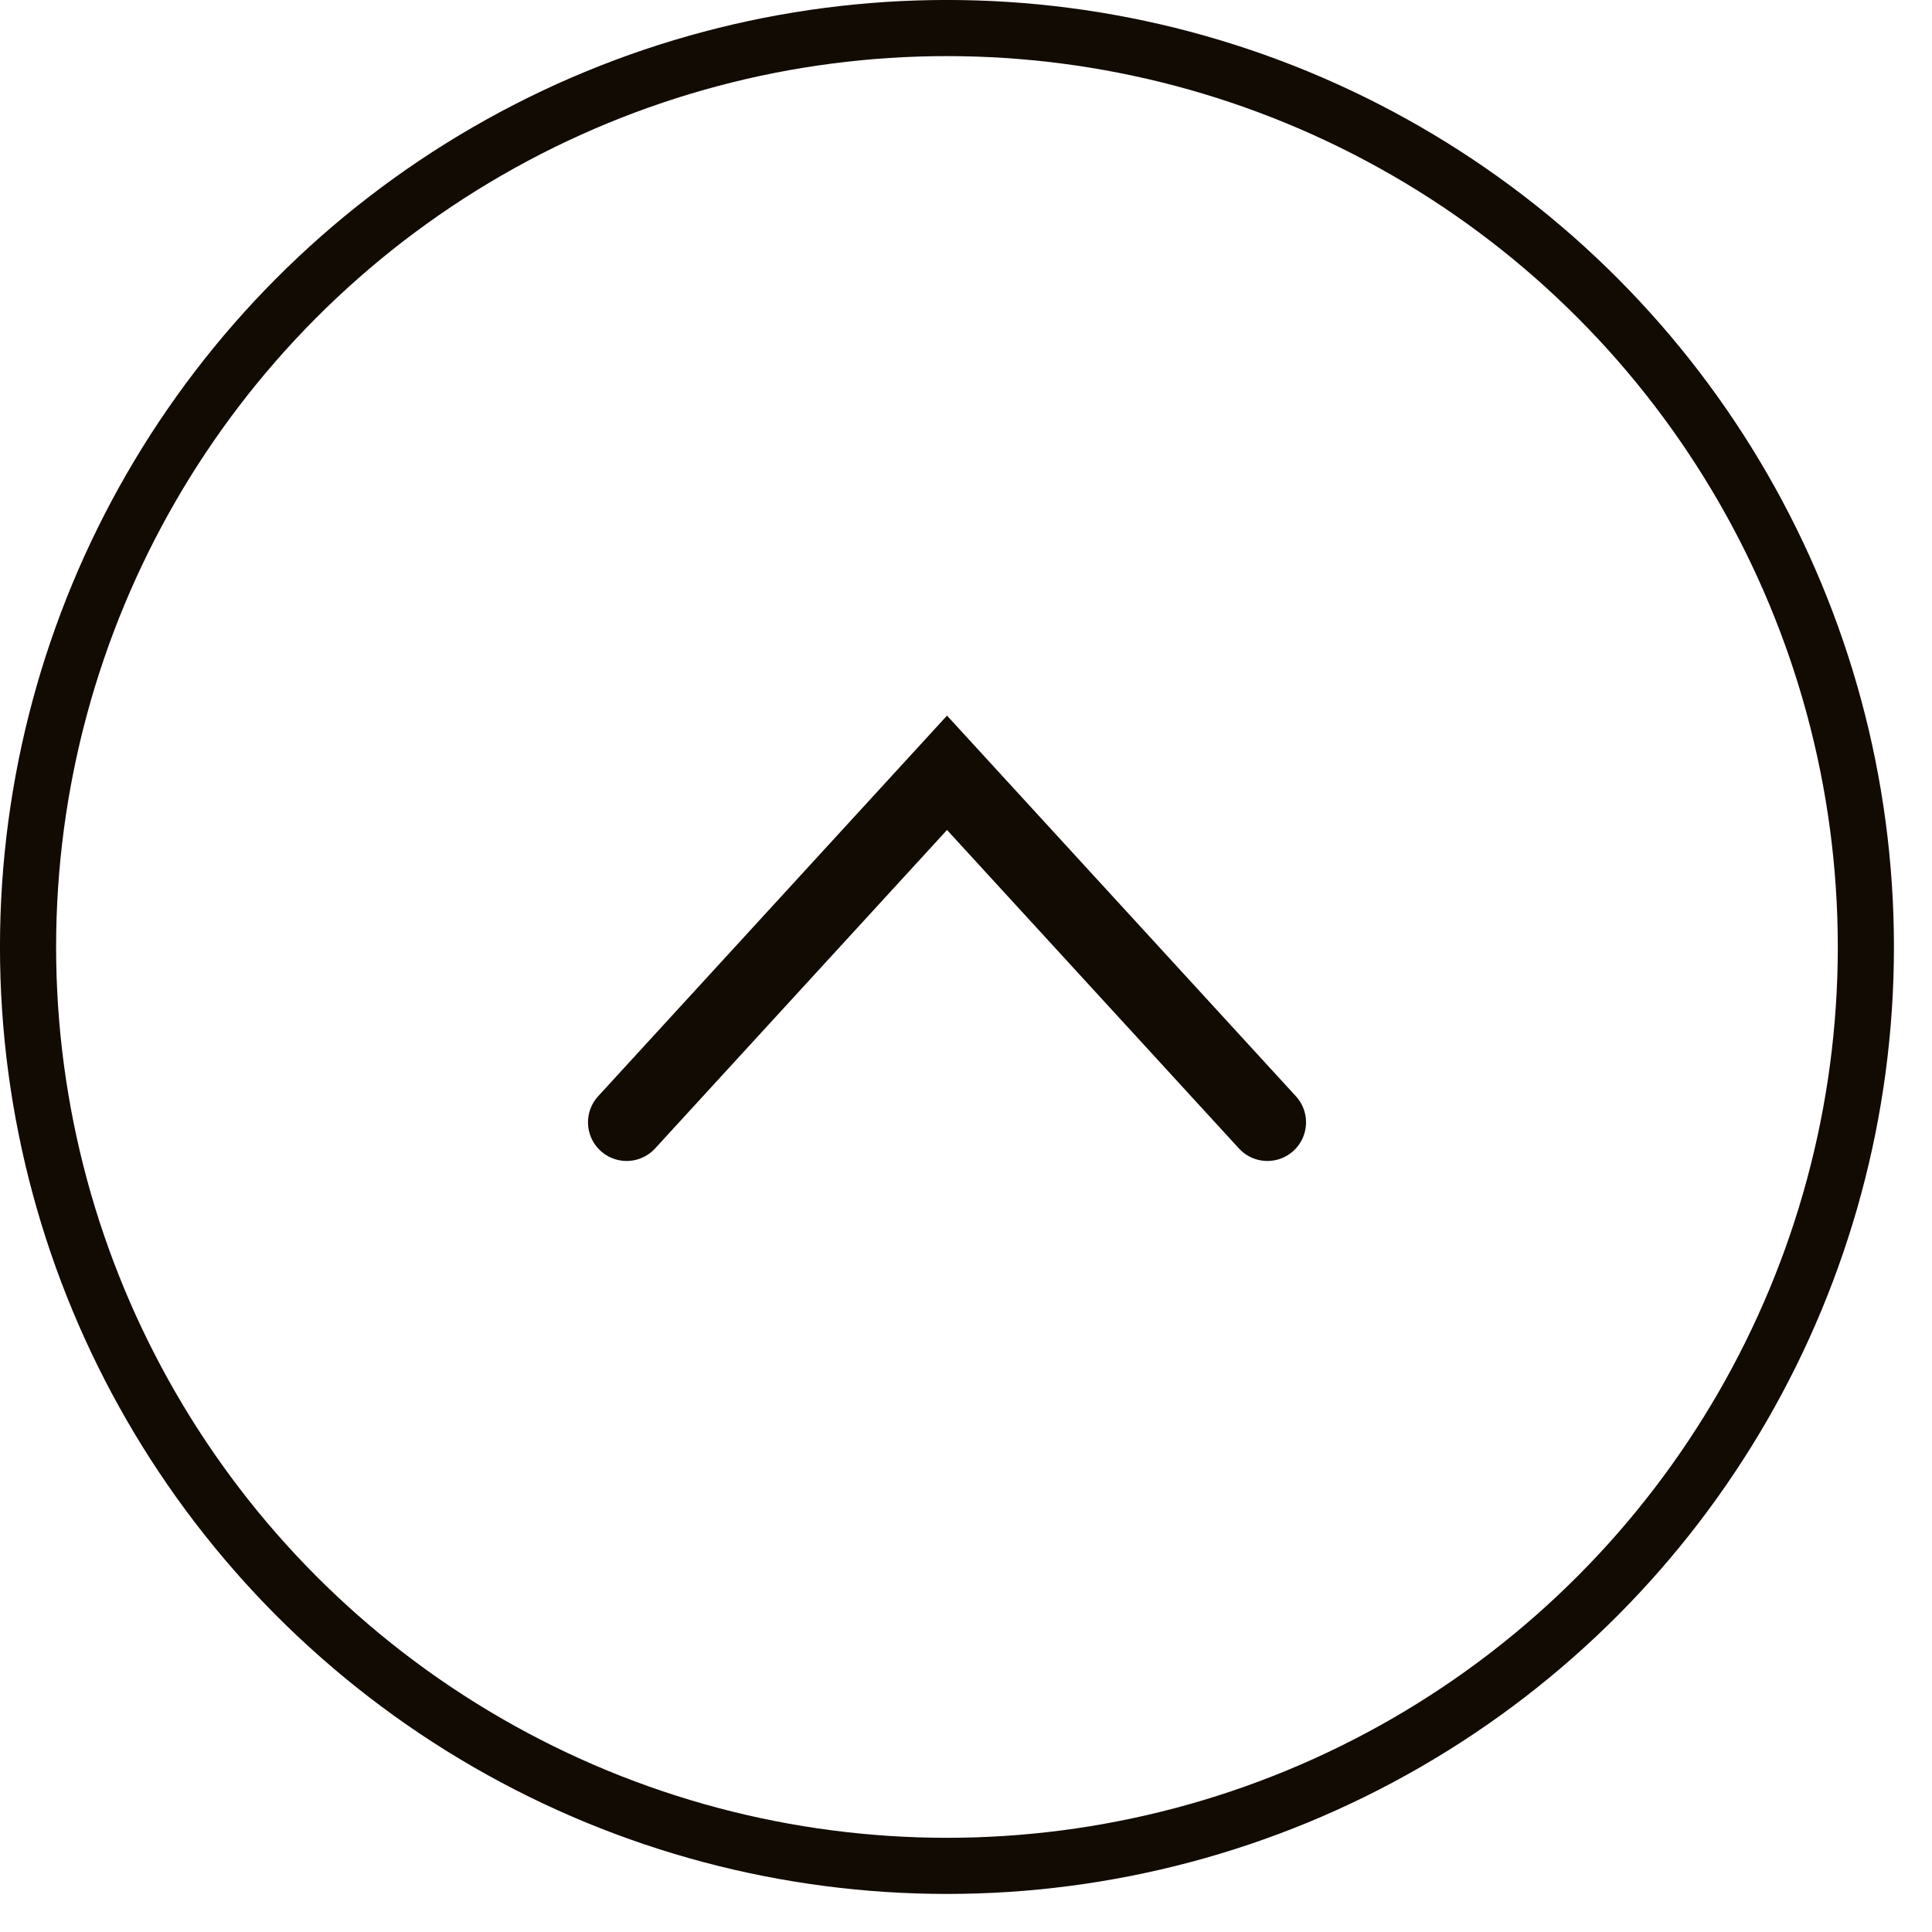
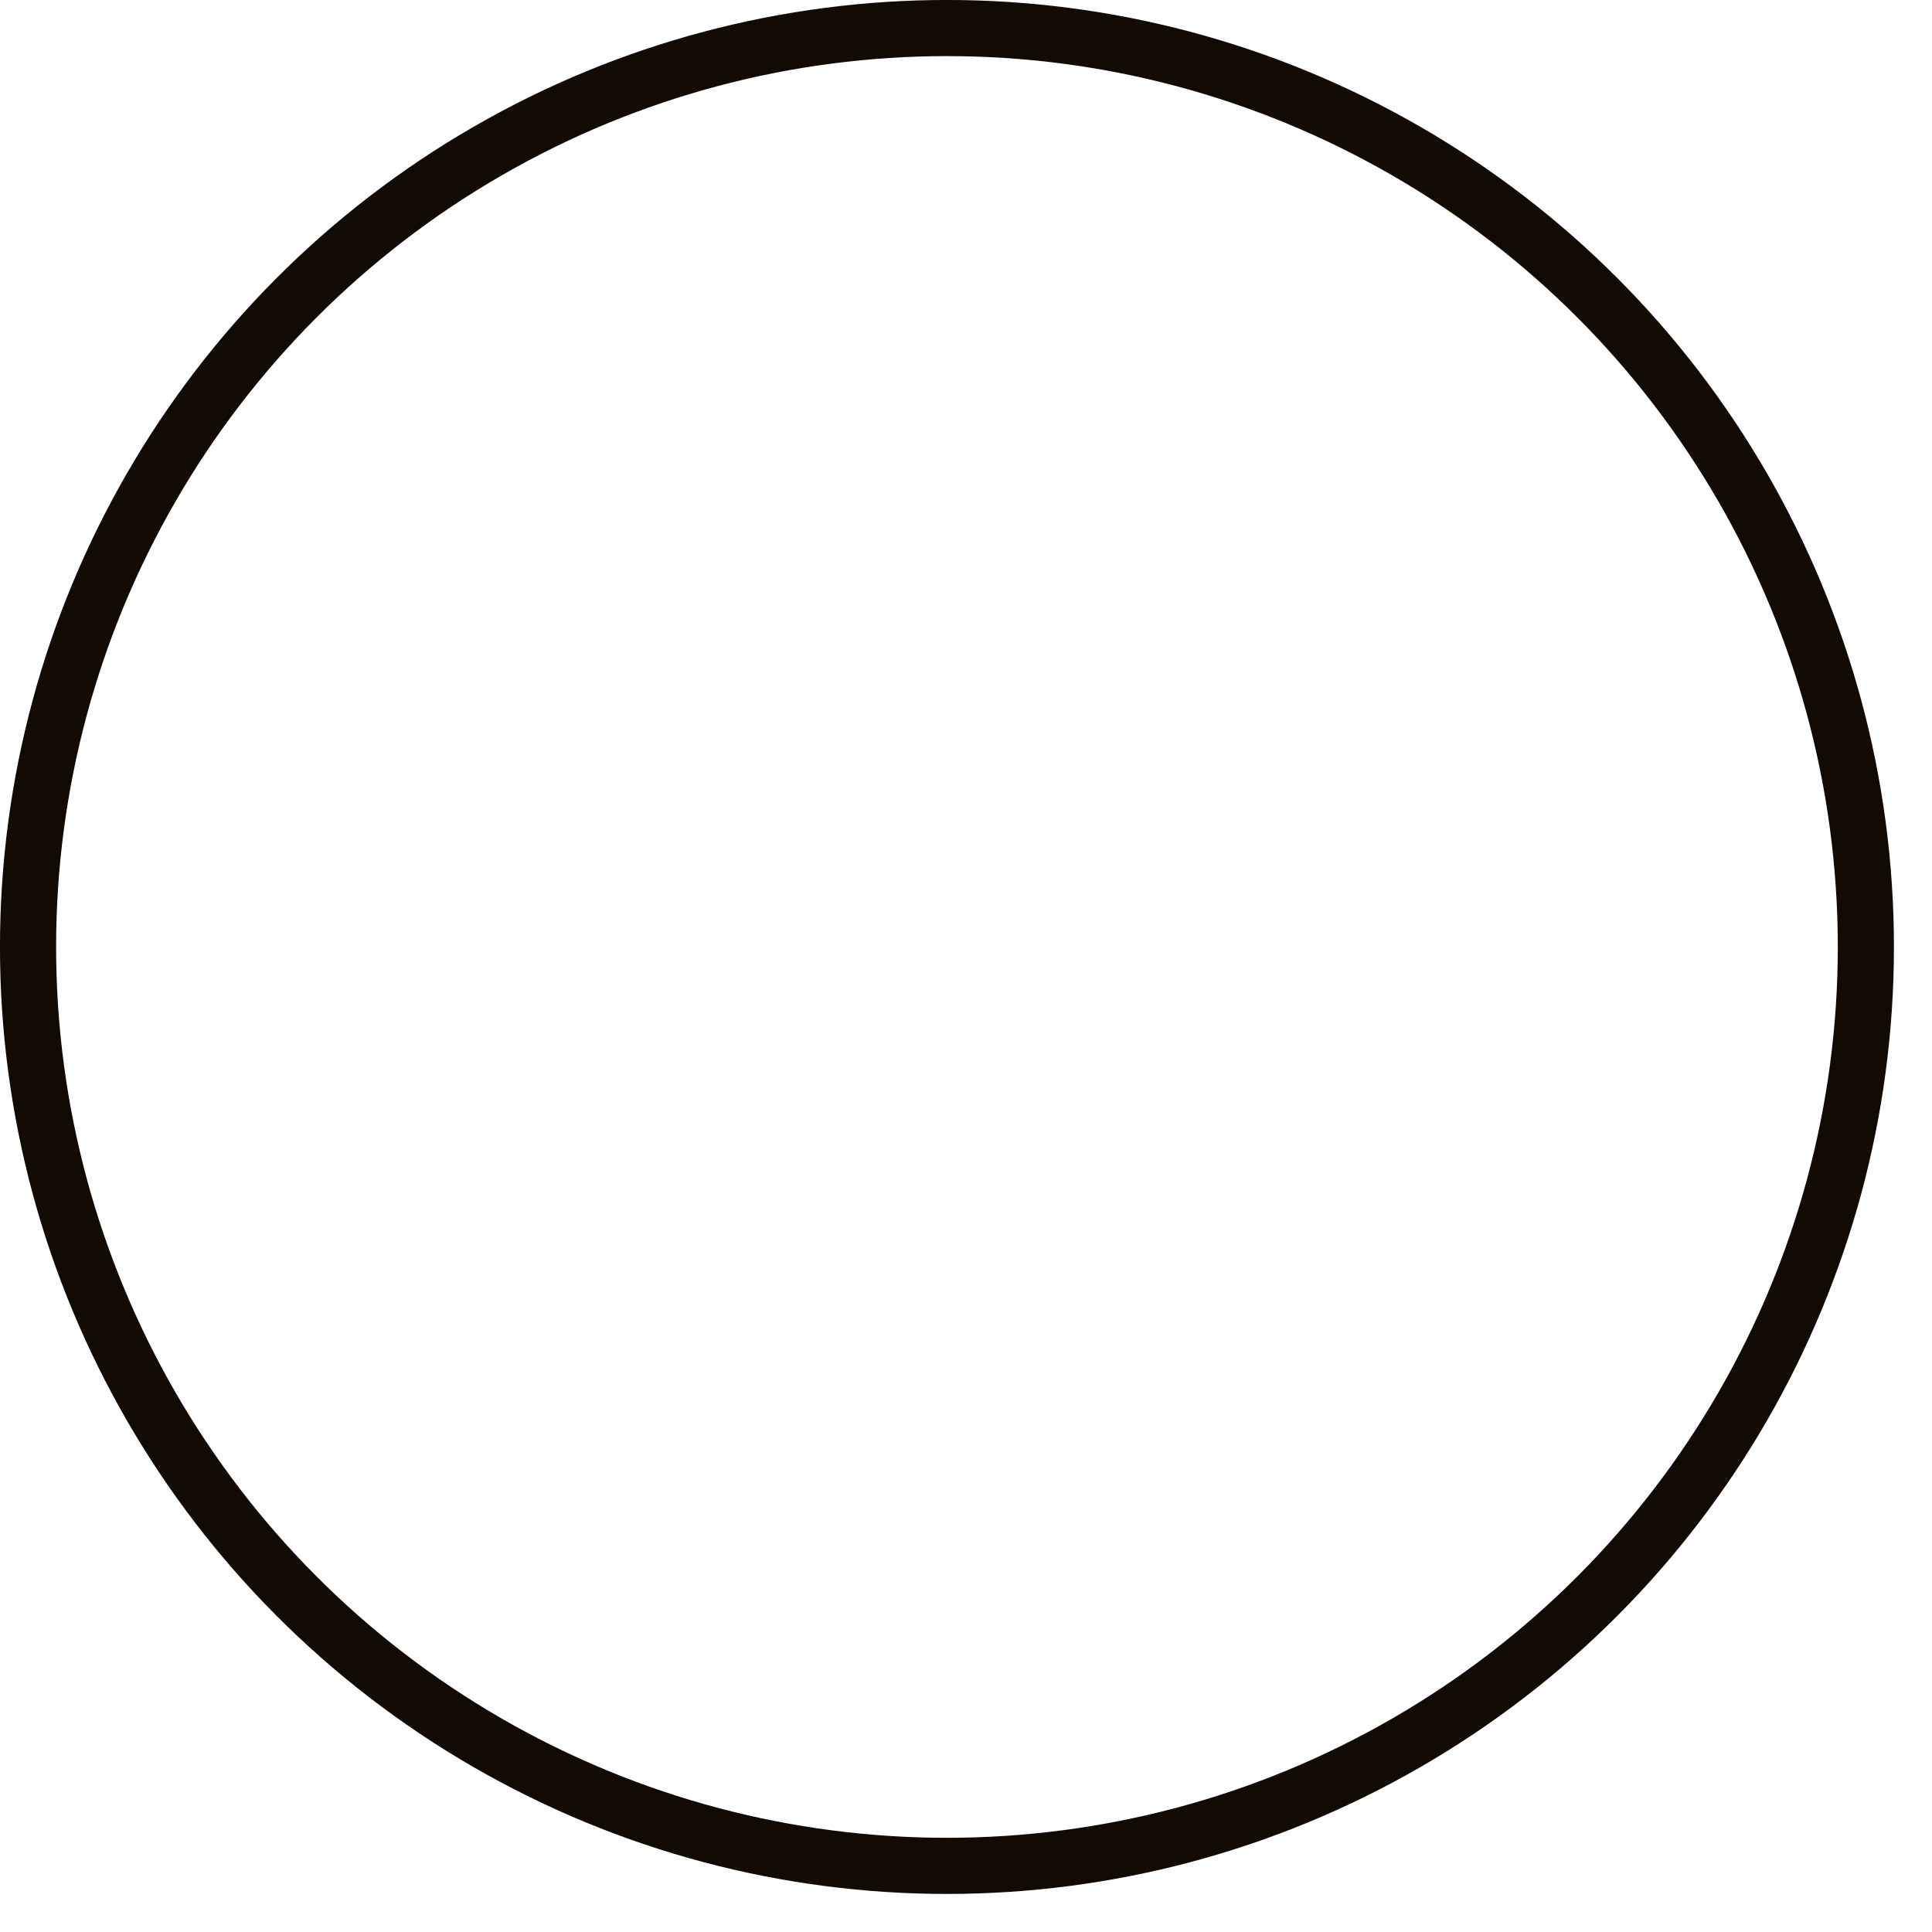
<svg xmlns="http://www.w3.org/2000/svg" width="35" height="35" viewBox="0 0 35 35" fill="none">
  <circle cx="17.155" cy="17.155" r="16.647" stroke="#120B04" stroke-width="1.017" />
-   <path d="M11.352 20.332L17.156 14L22.96 20.332" stroke="#120B04" stroke-width="1.4" stroke-linecap="round" />
</svg>